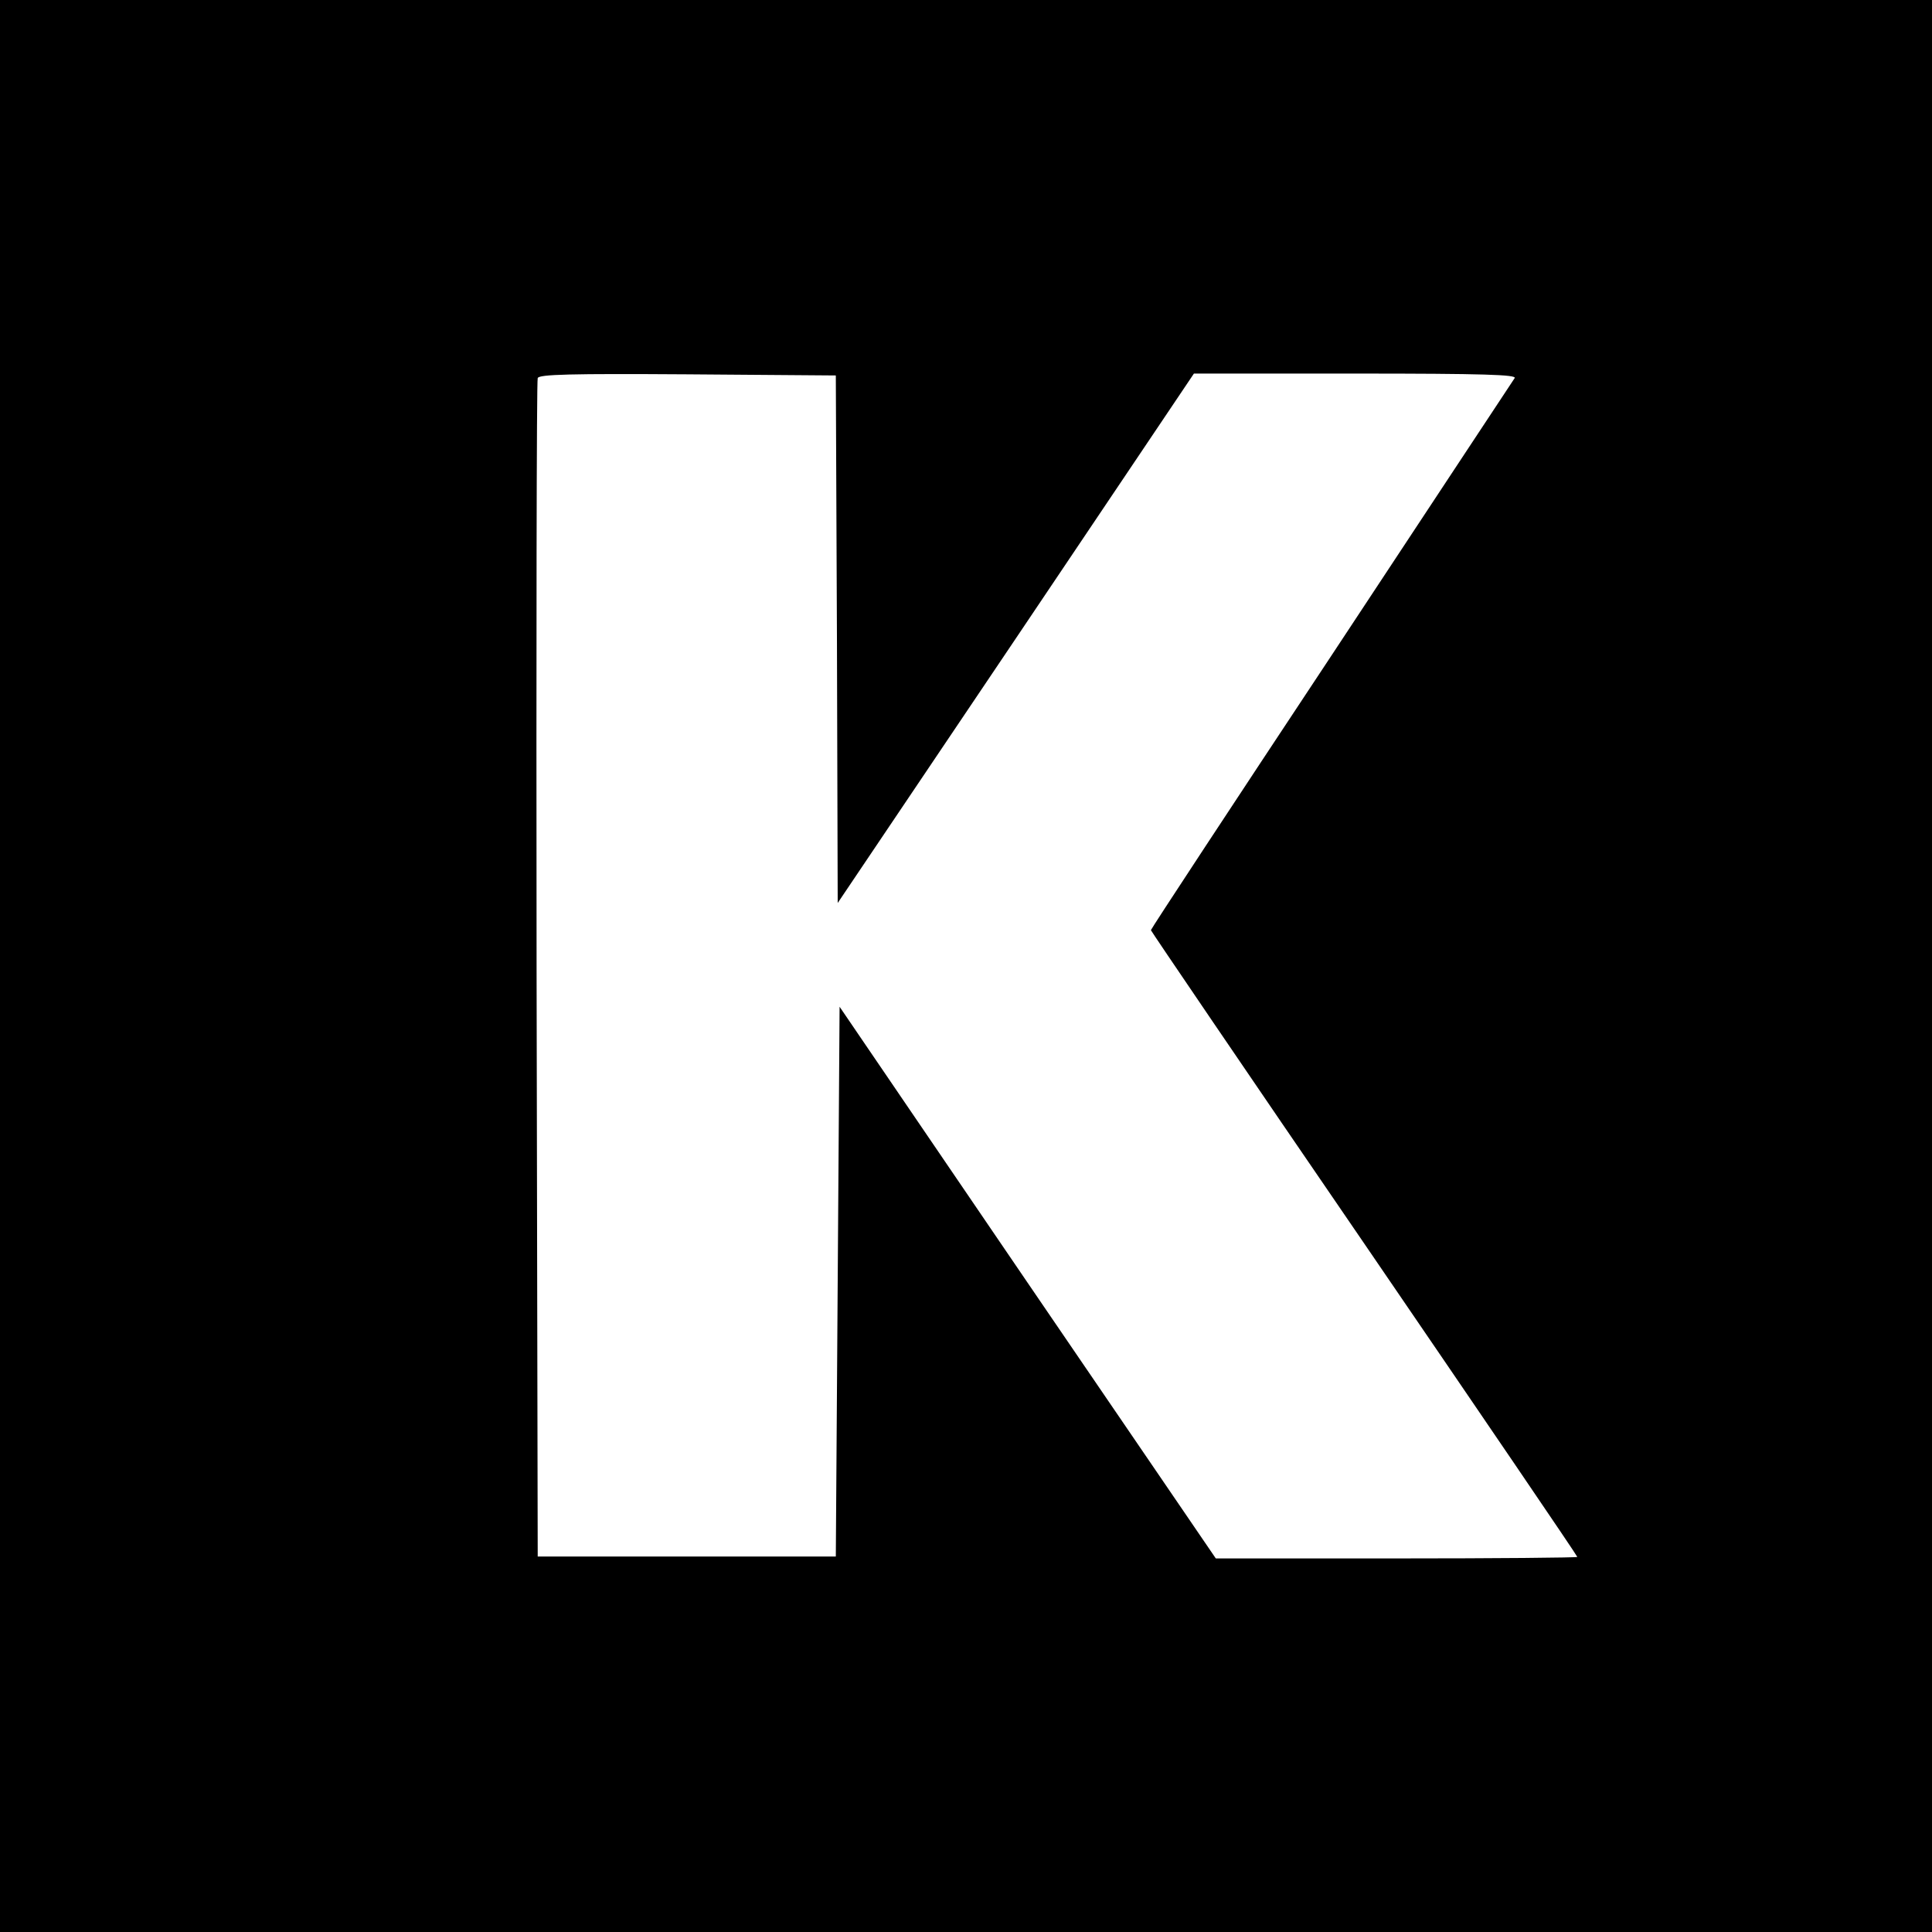
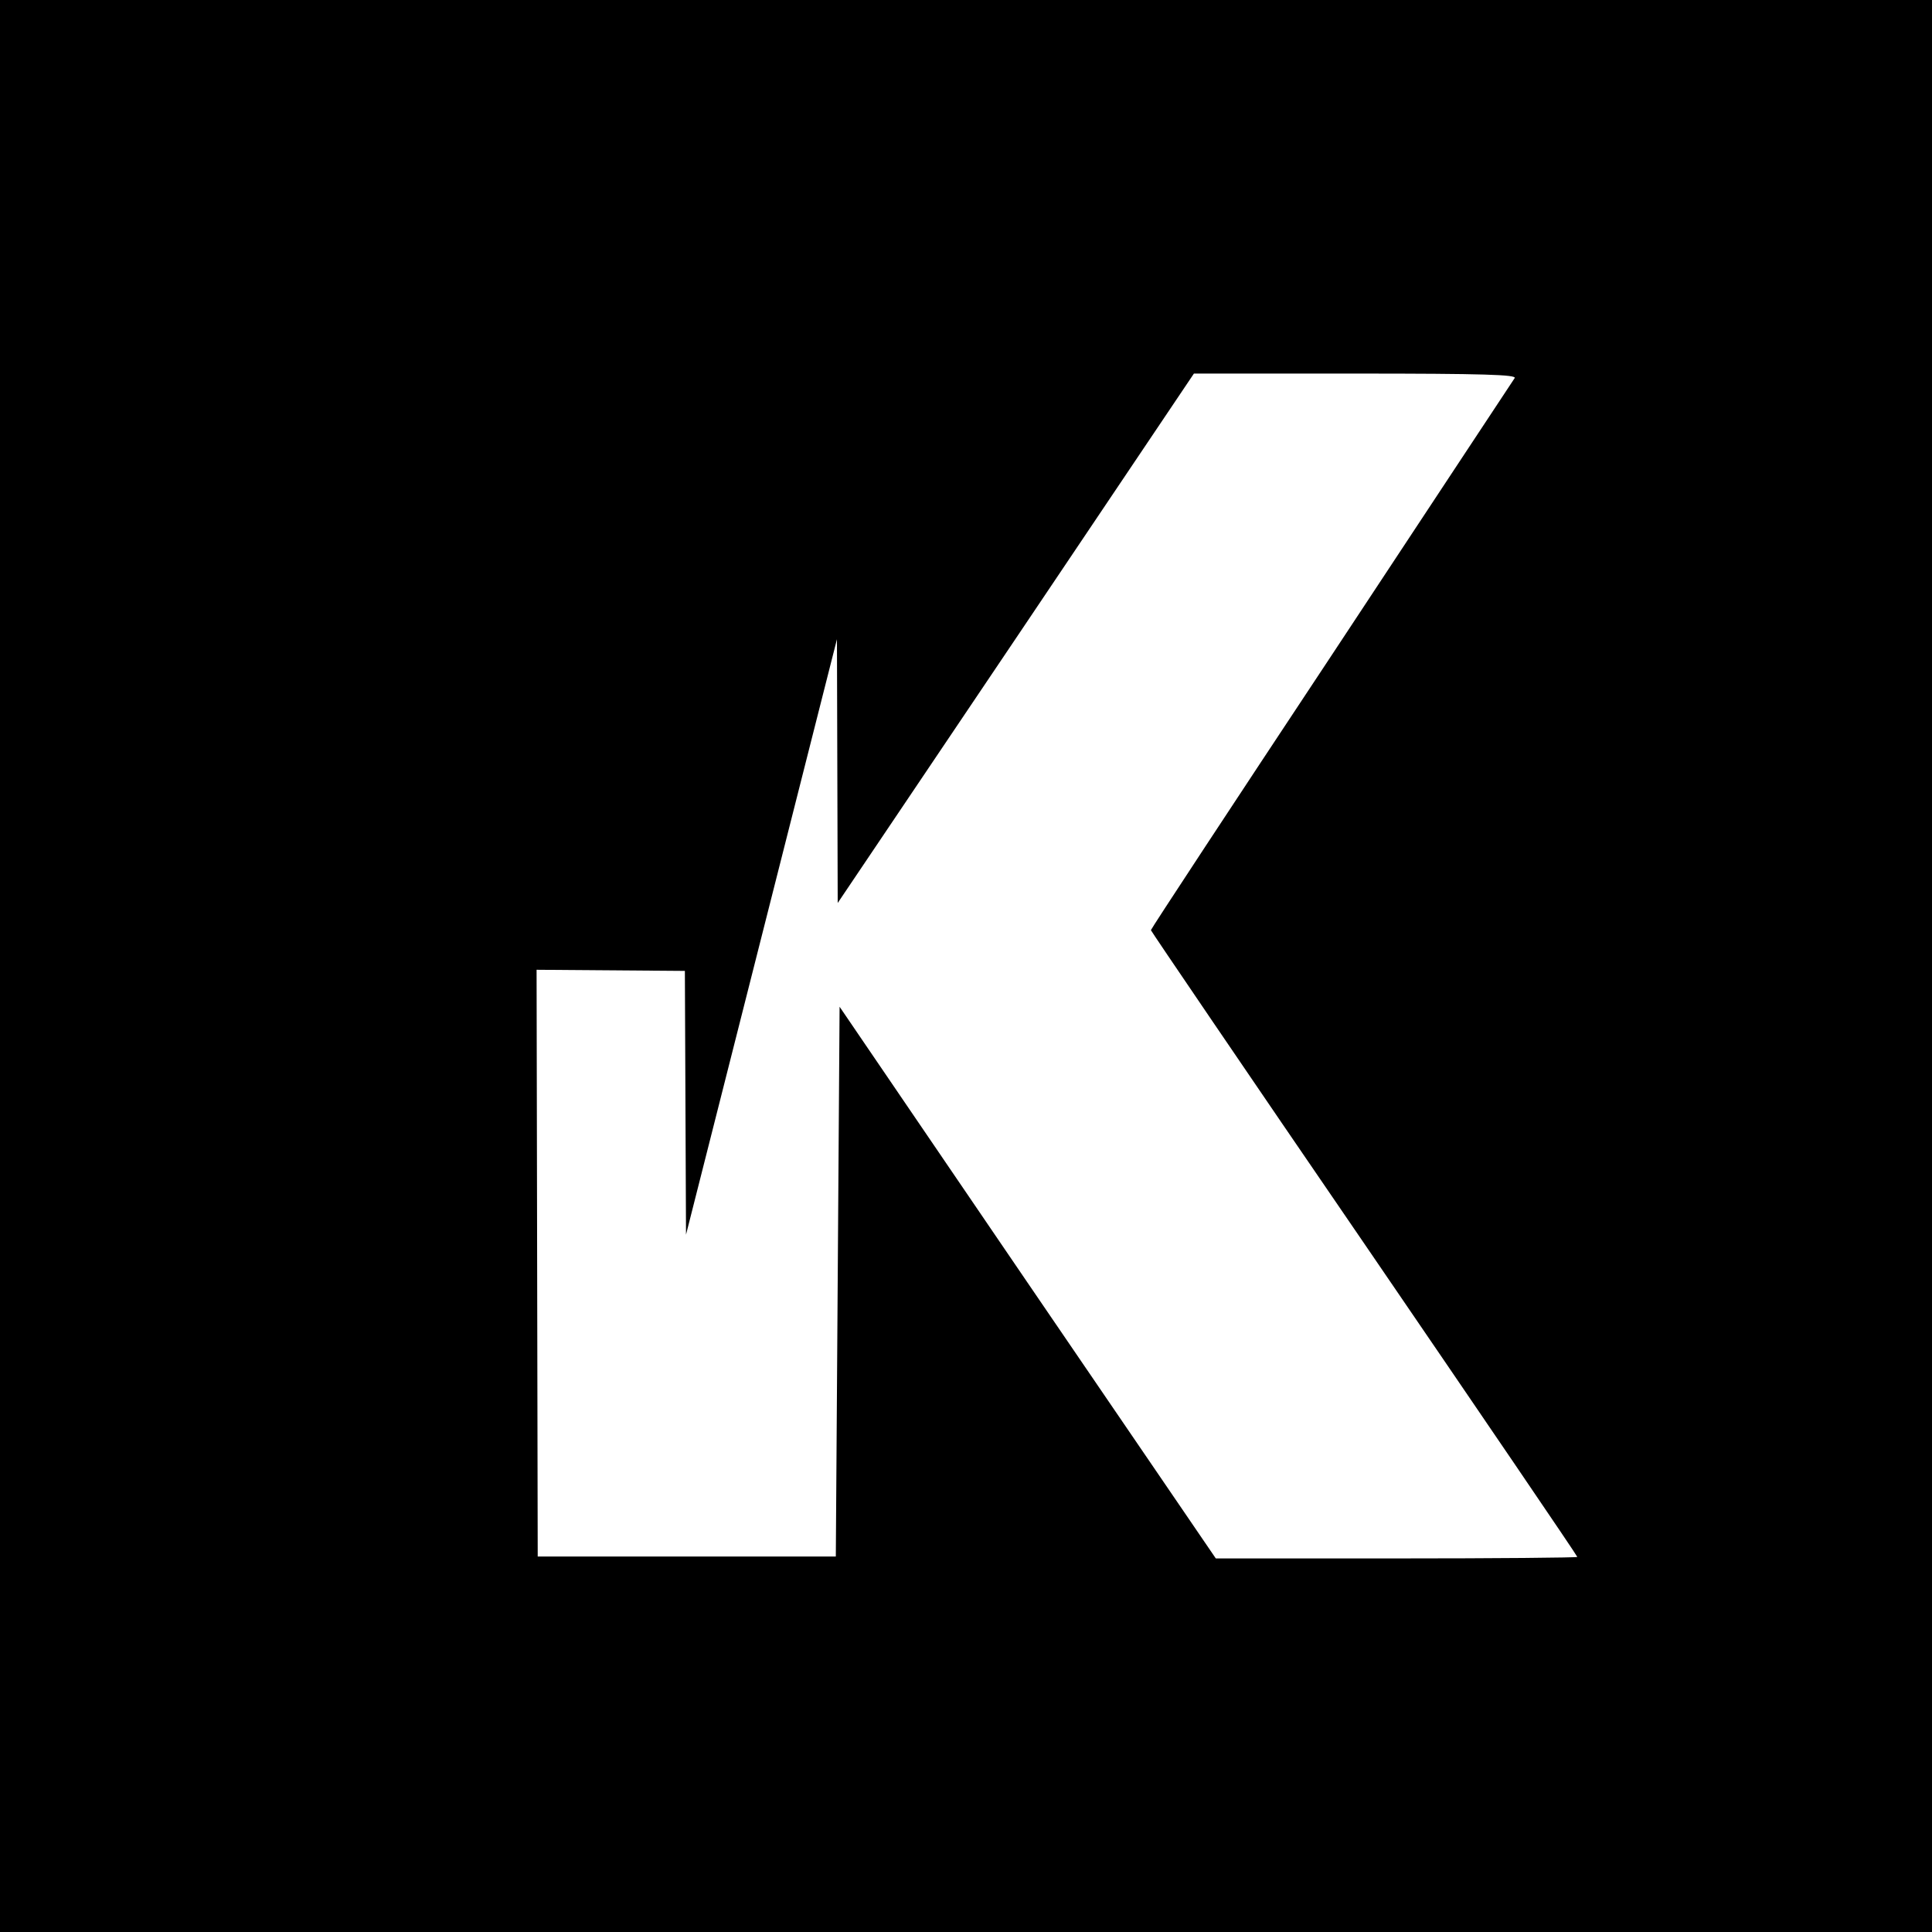
<svg xmlns="http://www.w3.org/2000/svg" version="1.0" width="512pt" height="512pt" viewBox="0 0 512 512" preserveAspectRatio="xMidYMid meet">
  <g transform="translate(0,512) scale(0.1,-0.1)" fill="#000000" stroke="none">
-     <path d="M0 2560 l0 -2560 2560 0 2560 0 0 2560 0 2560 -2560 0 -2560 0 0 -2560z m2218 866 l2 -699 472 701 472 702 429 0 c340 0 427 -3 421 -12 -5 -7 -223 -338 -486 -736 -263 -397 -478 -724 -478 -727 0 -2 254 -376 565 -830 311 -455 565 -828 565 -831 0 -2 -216 -4 -479 -4 l-479 0 -499 731 -498 731 -5 -728 -5 -729 -395 0 -395 0 -3 1555 c-1 855 0 1561 3 1568 3 10 88 12 397 10 l393 -3 3 -699z" />
+     <path d="M0 2560 l0 -2560 2560 0 2560 0 0 2560 0 2560 -2560 0 -2560 0 0 -2560z m2218 866 l2 -699 472 701 472 702 429 0 c340 0 427 -3 421 -12 -5 -7 -223 -338 -486 -736 -263 -397 -478 -724 -478 -727 0 -2 254 -376 565 -830 311 -455 565 -828 565 -831 0 -2 -216 -4 -479 -4 l-479 0 -499 731 -498 731 -5 -728 -5 -729 -395 0 -395 0 -3 1555 l393 -3 3 -699z" />
  </g>
</svg>